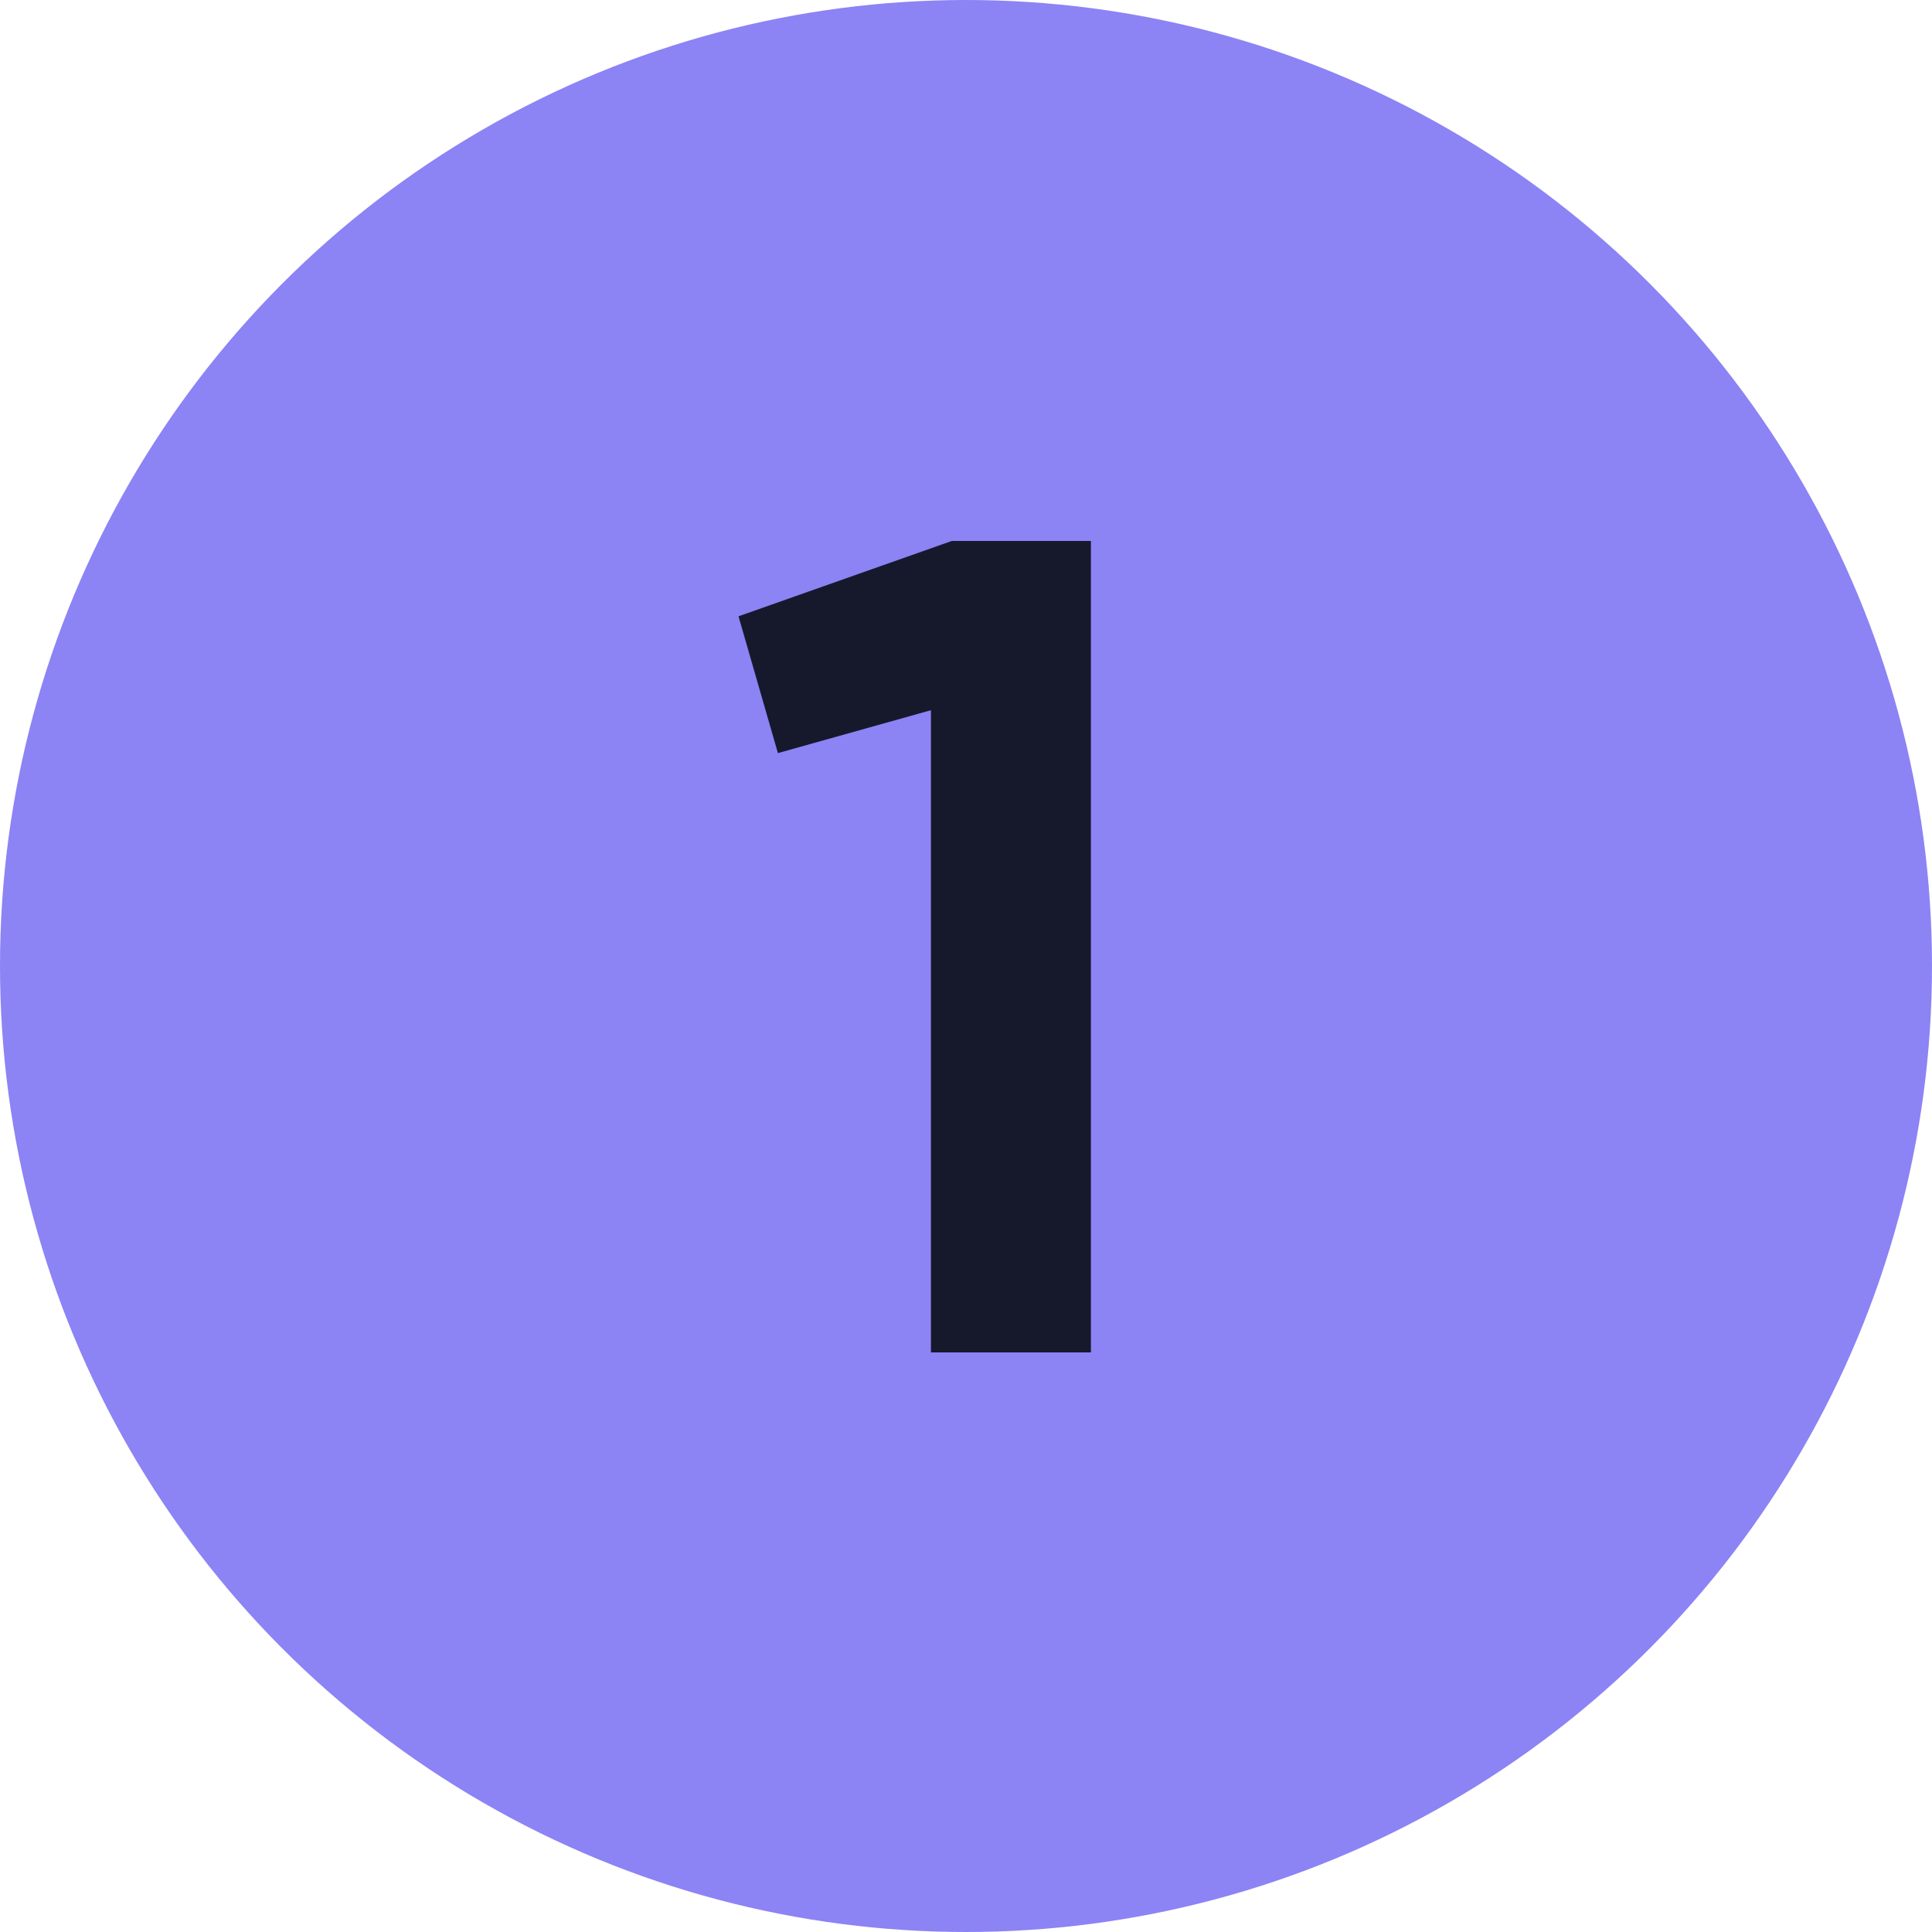
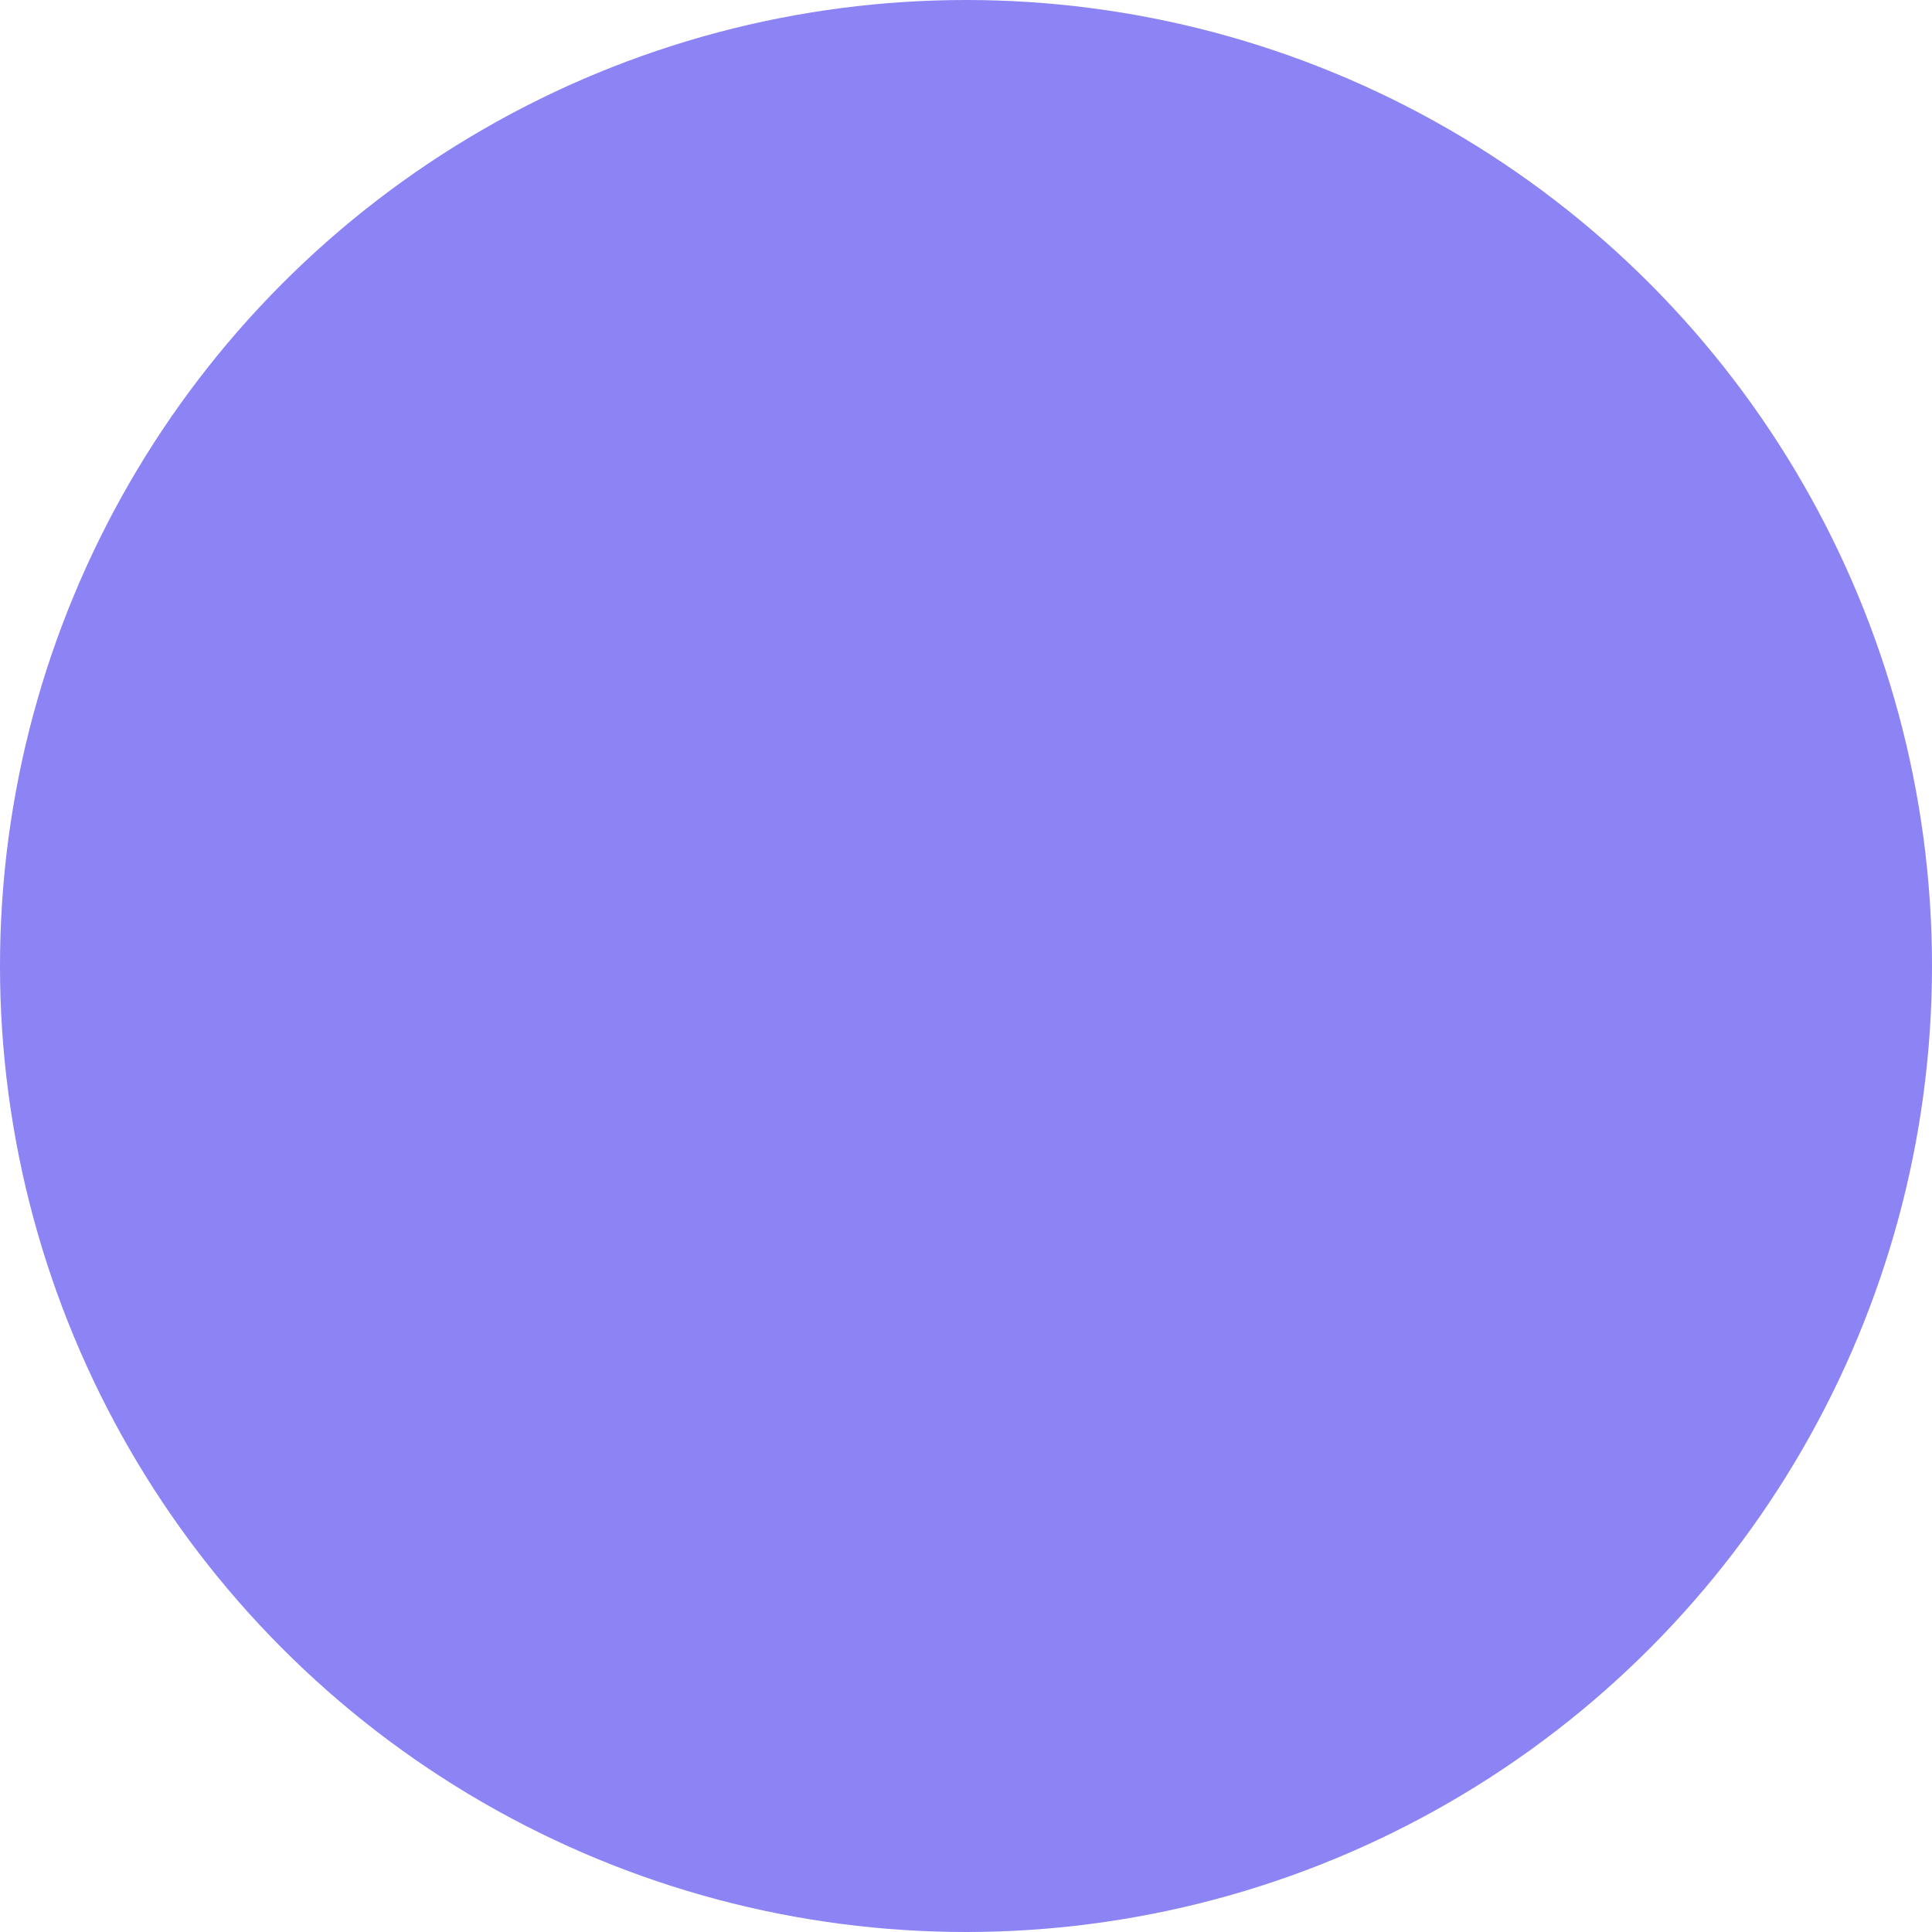
<svg xmlns="http://www.w3.org/2000/svg" width="40" height="40" viewBox="0 0 40 40" fill="none">
  <circle cx="20" cy="20" r="20" fill="#8C83F5" />
-   <path d="M15.29 12.76L19.706 11.2H22.586V28H19.274V14.704L16.106 15.592L15.29 12.76Z" fill="#16192C" />
</svg>